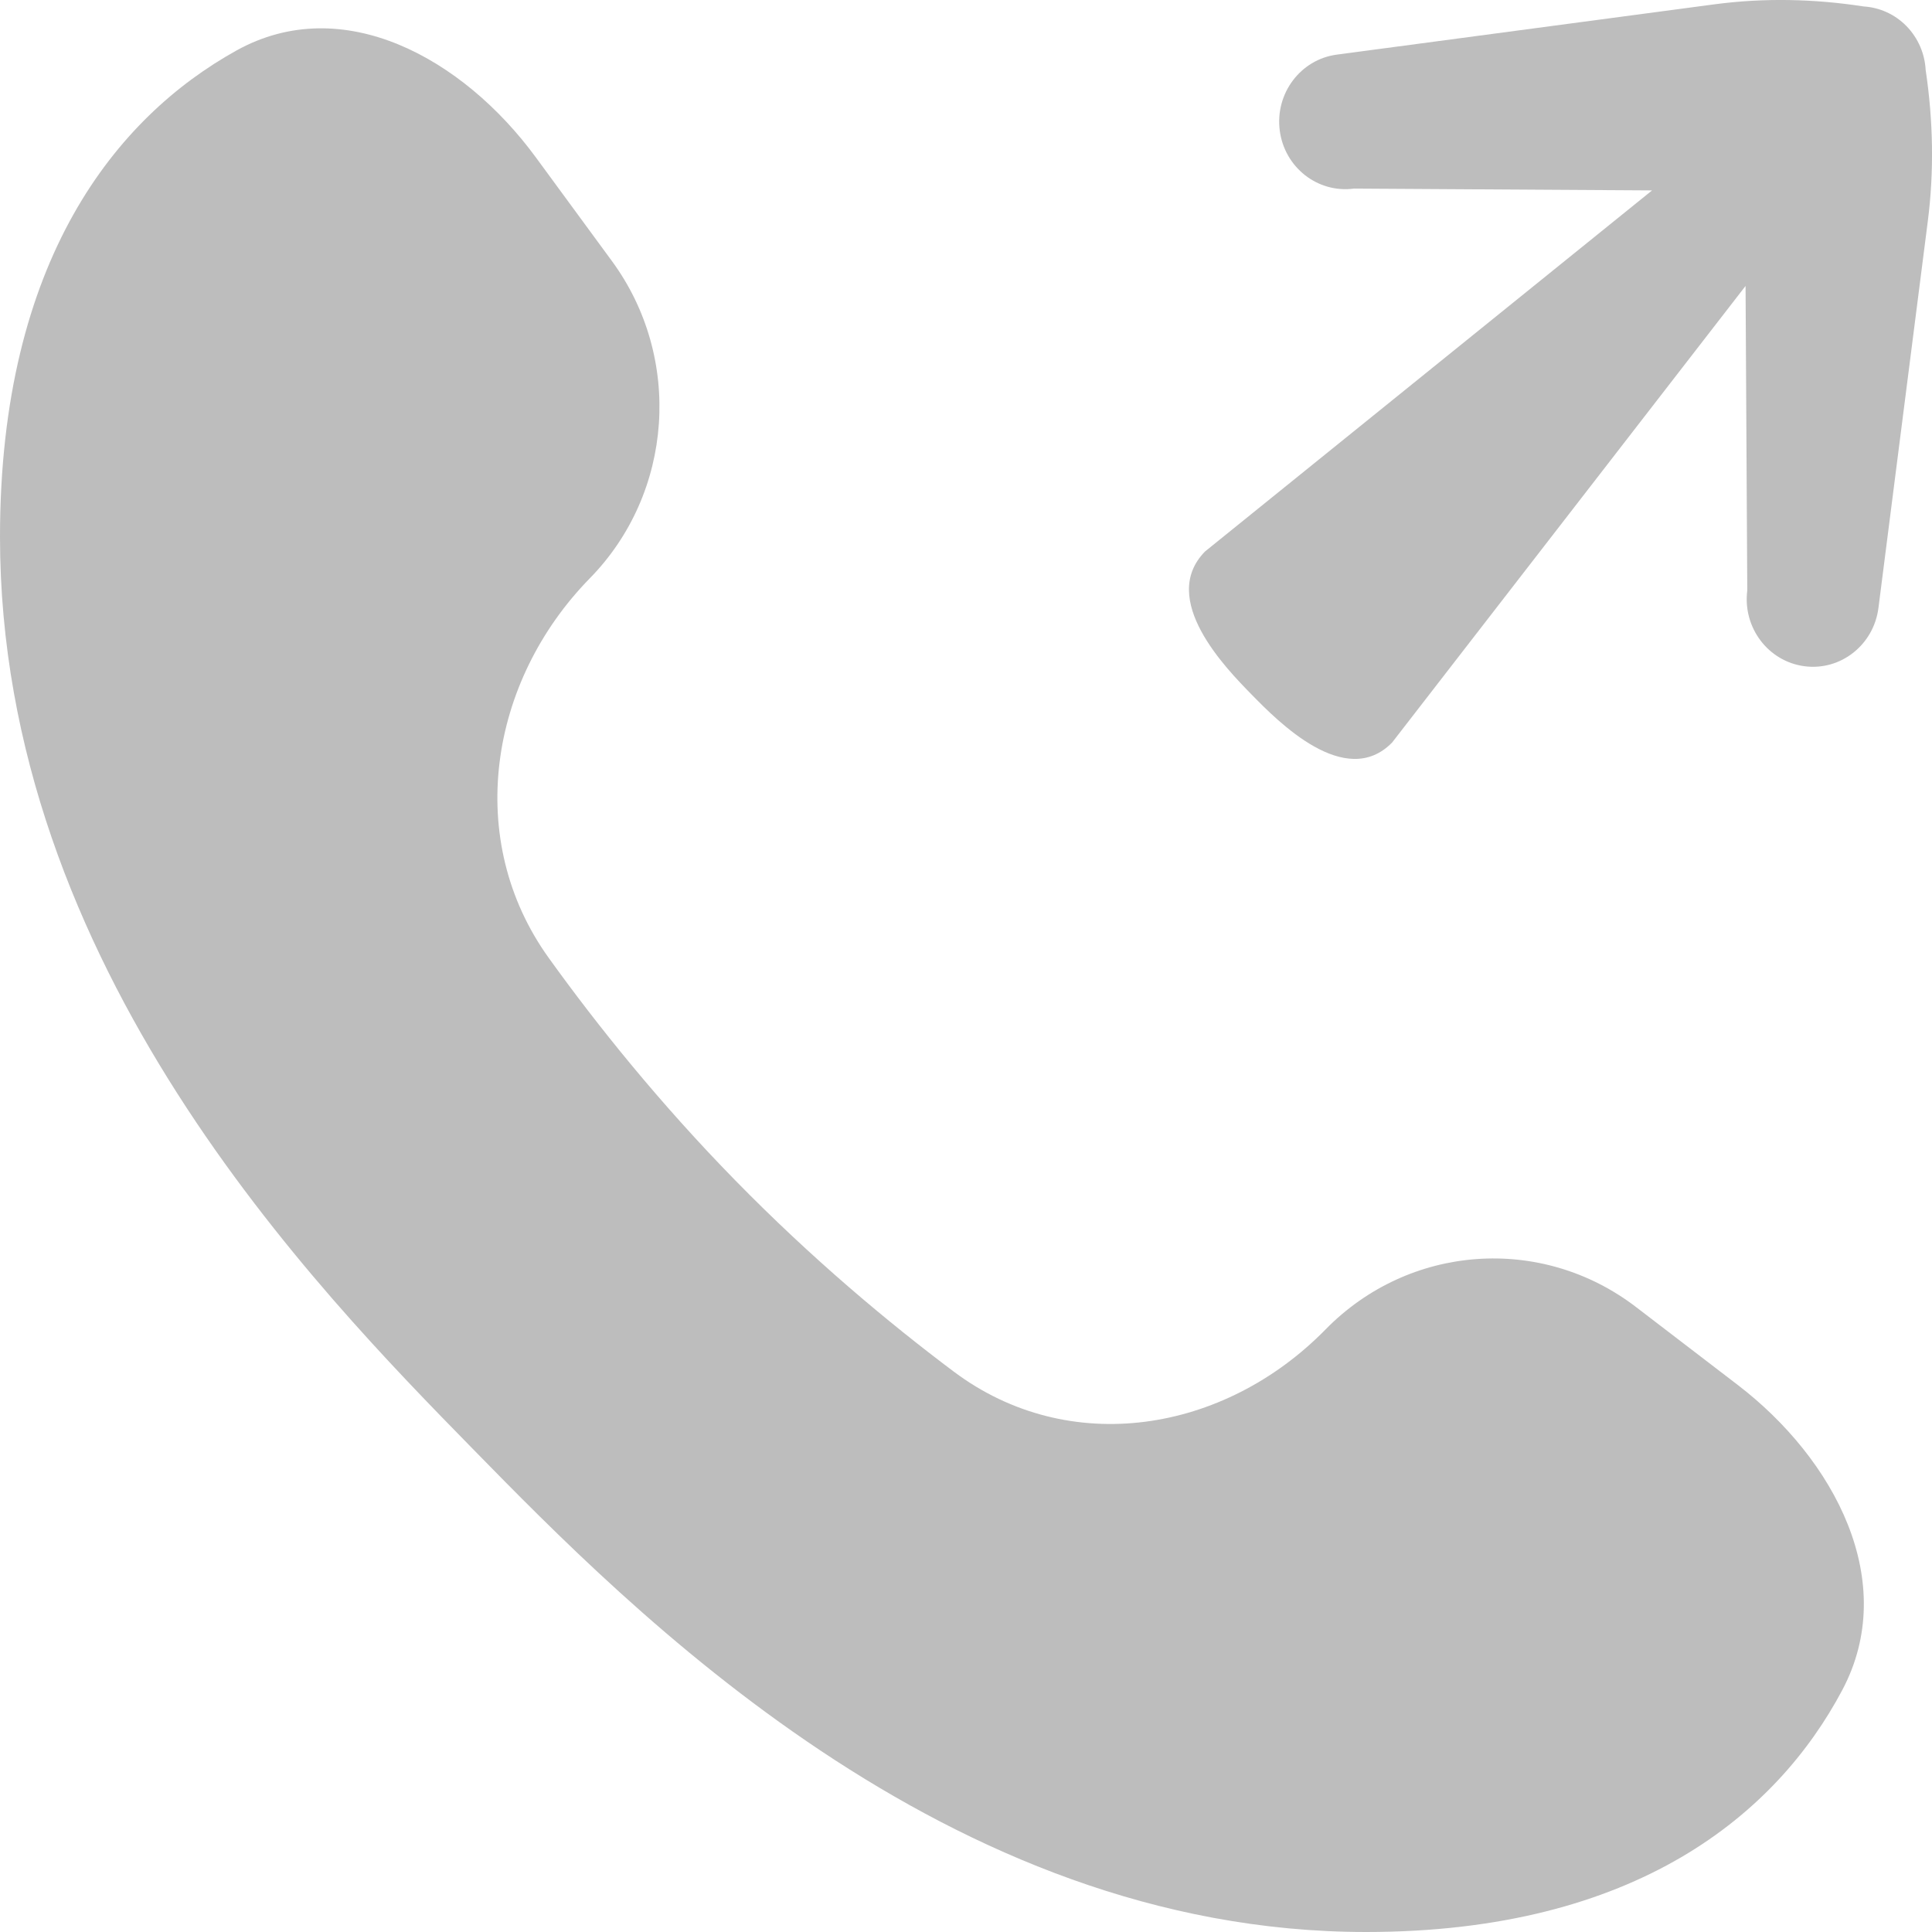
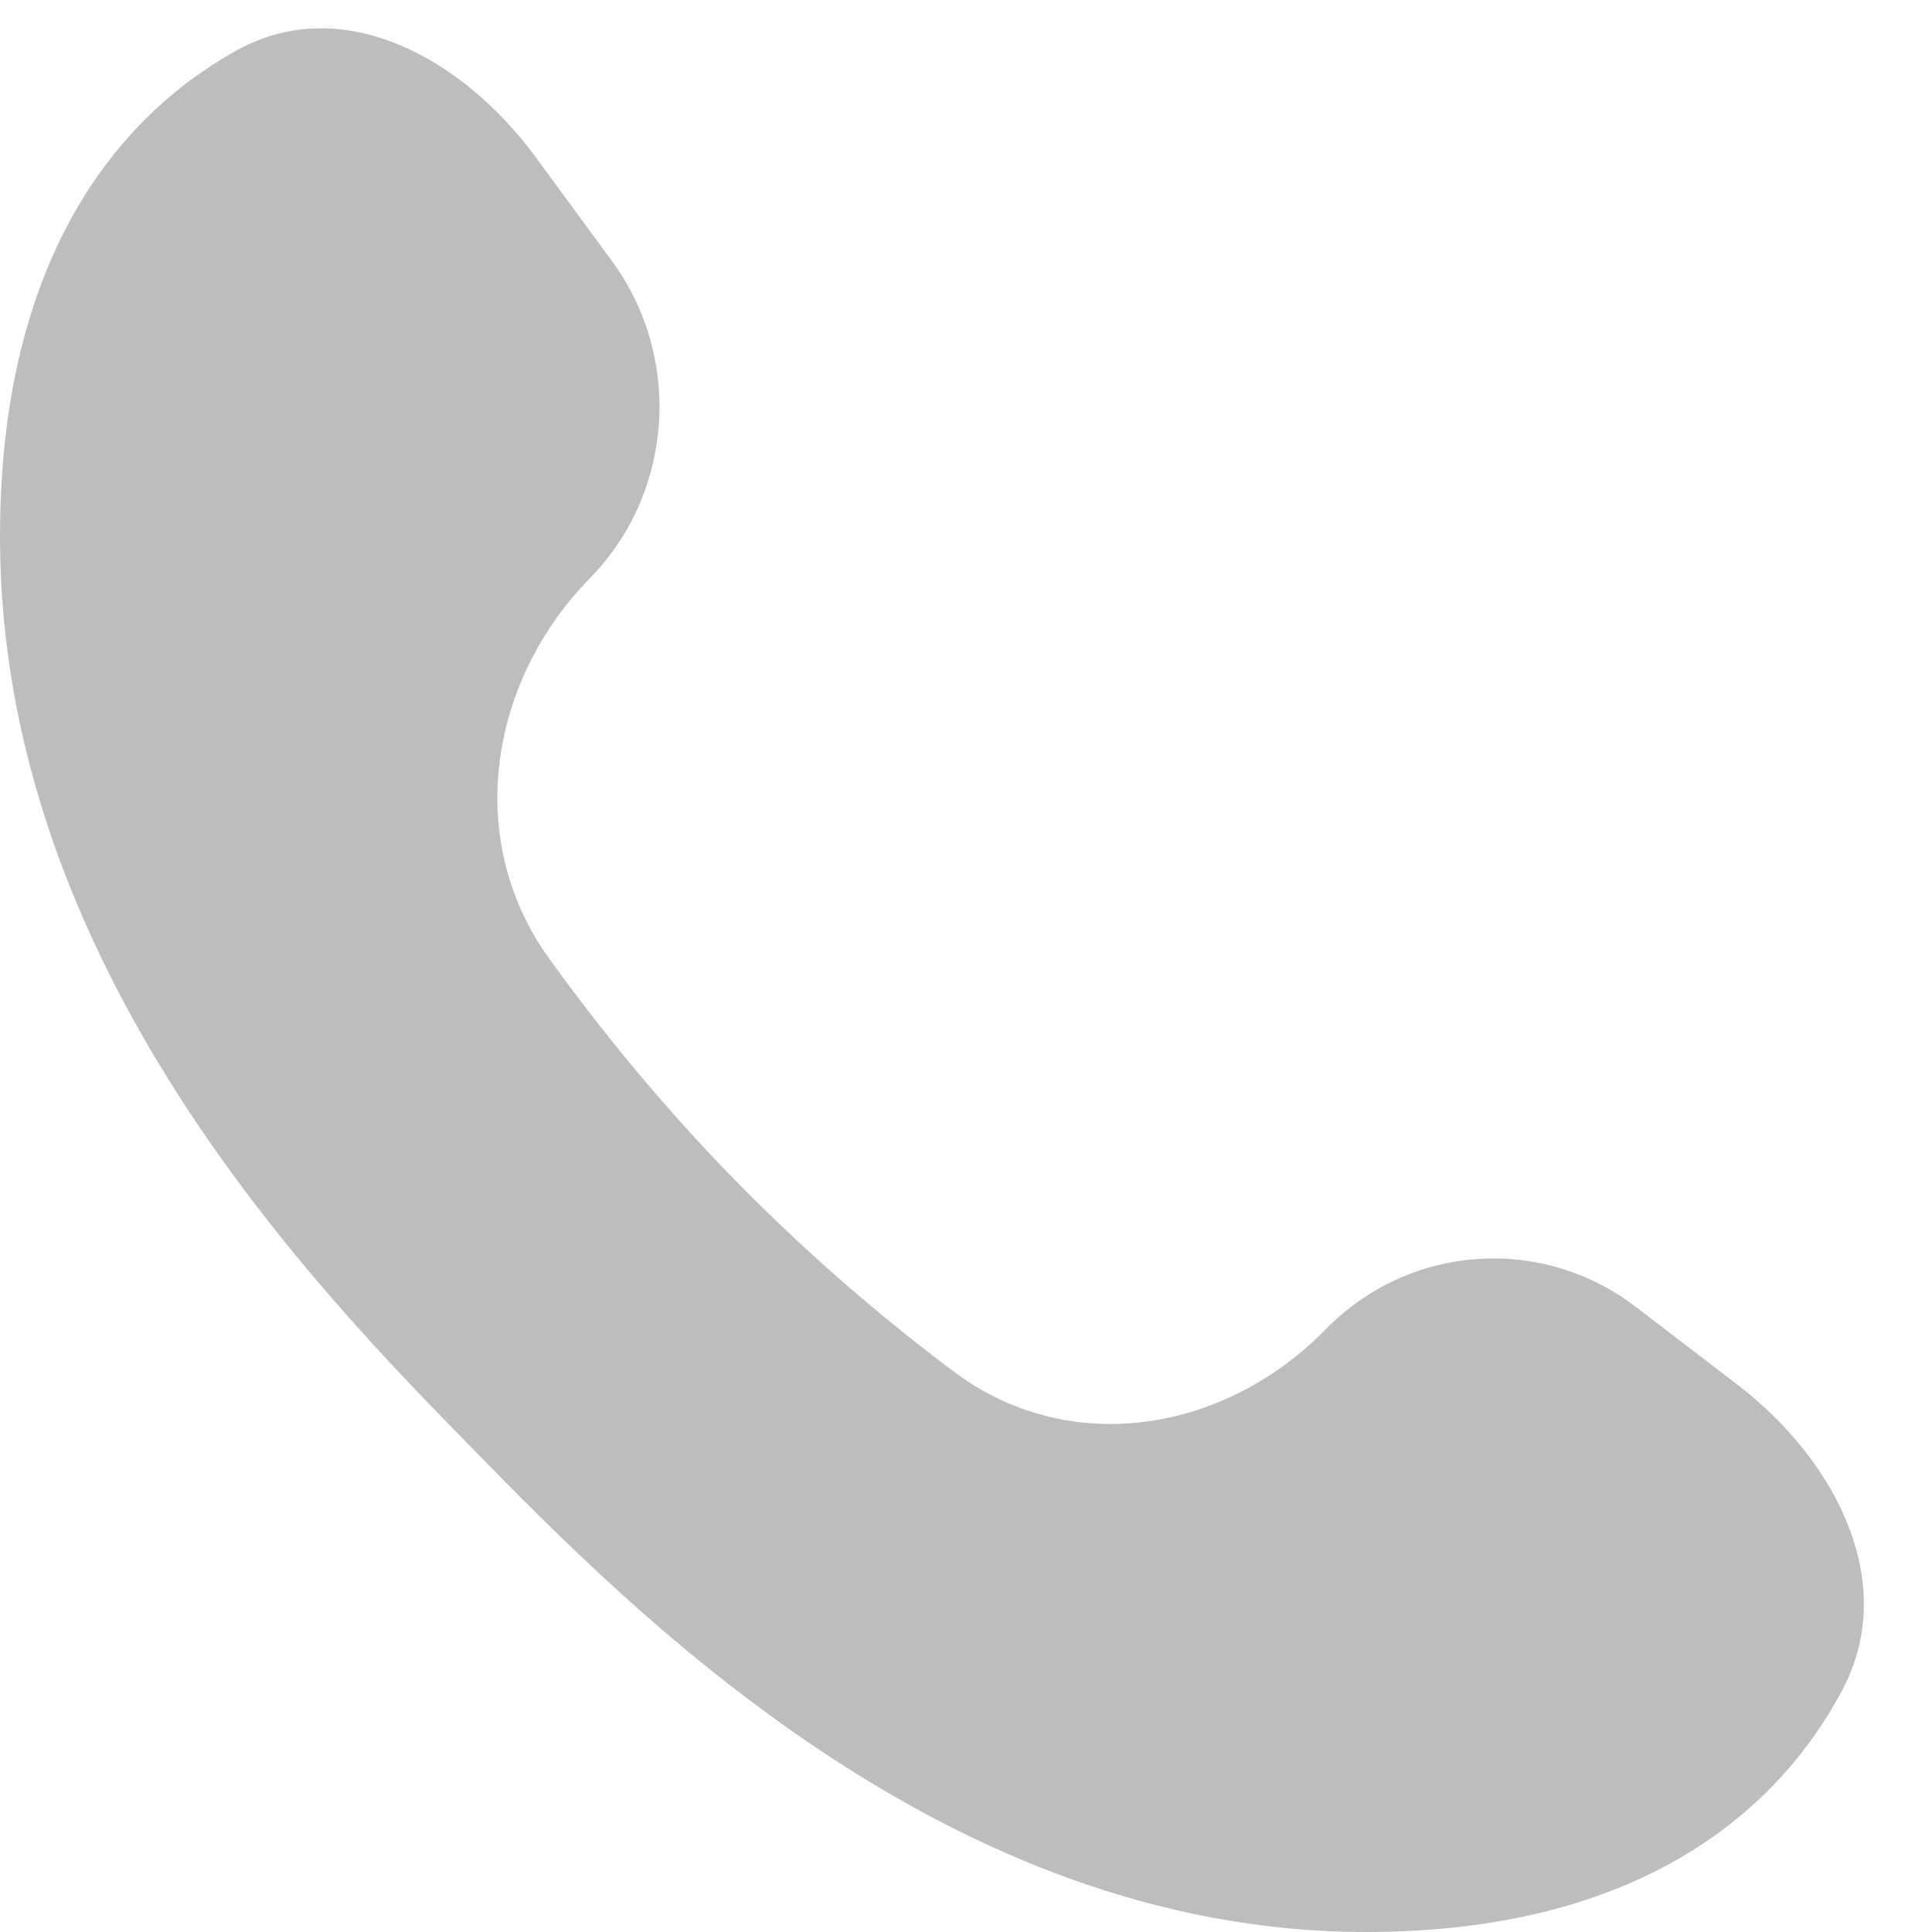
<svg xmlns="http://www.w3.org/2000/svg" width="18" height="18" viewBox="0 0 18 18" fill="none">
-   <path fill-rule="evenodd" clip-rule="evenodd" d="M11.227 5.138C10.791 5.583 11.422 6.227 11.663 6.473C11.903 6.718 12.534 7.363 12.97 6.918L16.263 2.664L16.279 5.501C16.235 5.846 16.473 6.162 16.811 6.207C17.148 6.252 17.457 6.009 17.501 5.664L17.96 2.068C18.021 1.598 18.011 1.121 17.941 0.652C17.933 0.503 17.873 0.357 17.762 0.243C17.651 0.13 17.508 0.069 17.362 0.06C16.903 -0.011 16.436 -0.021 15.975 0.04L12.454 0.509C12.117 0.554 11.879 0.87 11.923 1.215C11.967 1.559 12.276 1.802 12.614 1.757L15.392 1.774L11.227 5.138Z" fill="#BDBDBD" />
  <path d="M0 5.001C0 2.423 1.084 1.091 2.204 0.47C3.195 -0.079 4.314 0.543 4.99 1.463L5.701 2.432C6.362 3.332 6.275 4.592 5.496 5.387C4.552 6.351 4.323 7.826 5.112 8.924C5.564 9.553 6.145 10.277 6.853 11C7.562 11.724 8.27 12.317 8.886 12.779C9.961 13.585 11.405 13.35 12.349 12.387C13.128 11.591 14.361 11.502 15.242 12.177L16.19 12.903C17.092 13.594 17.701 14.737 17.163 15.748C16.555 16.893 15.251 18 12.727 18C8.811 18 5.874 15 4.406 13.5C2.937 12 0 9 0 5.001Z" fill="#BDBDBD" />
</svg>